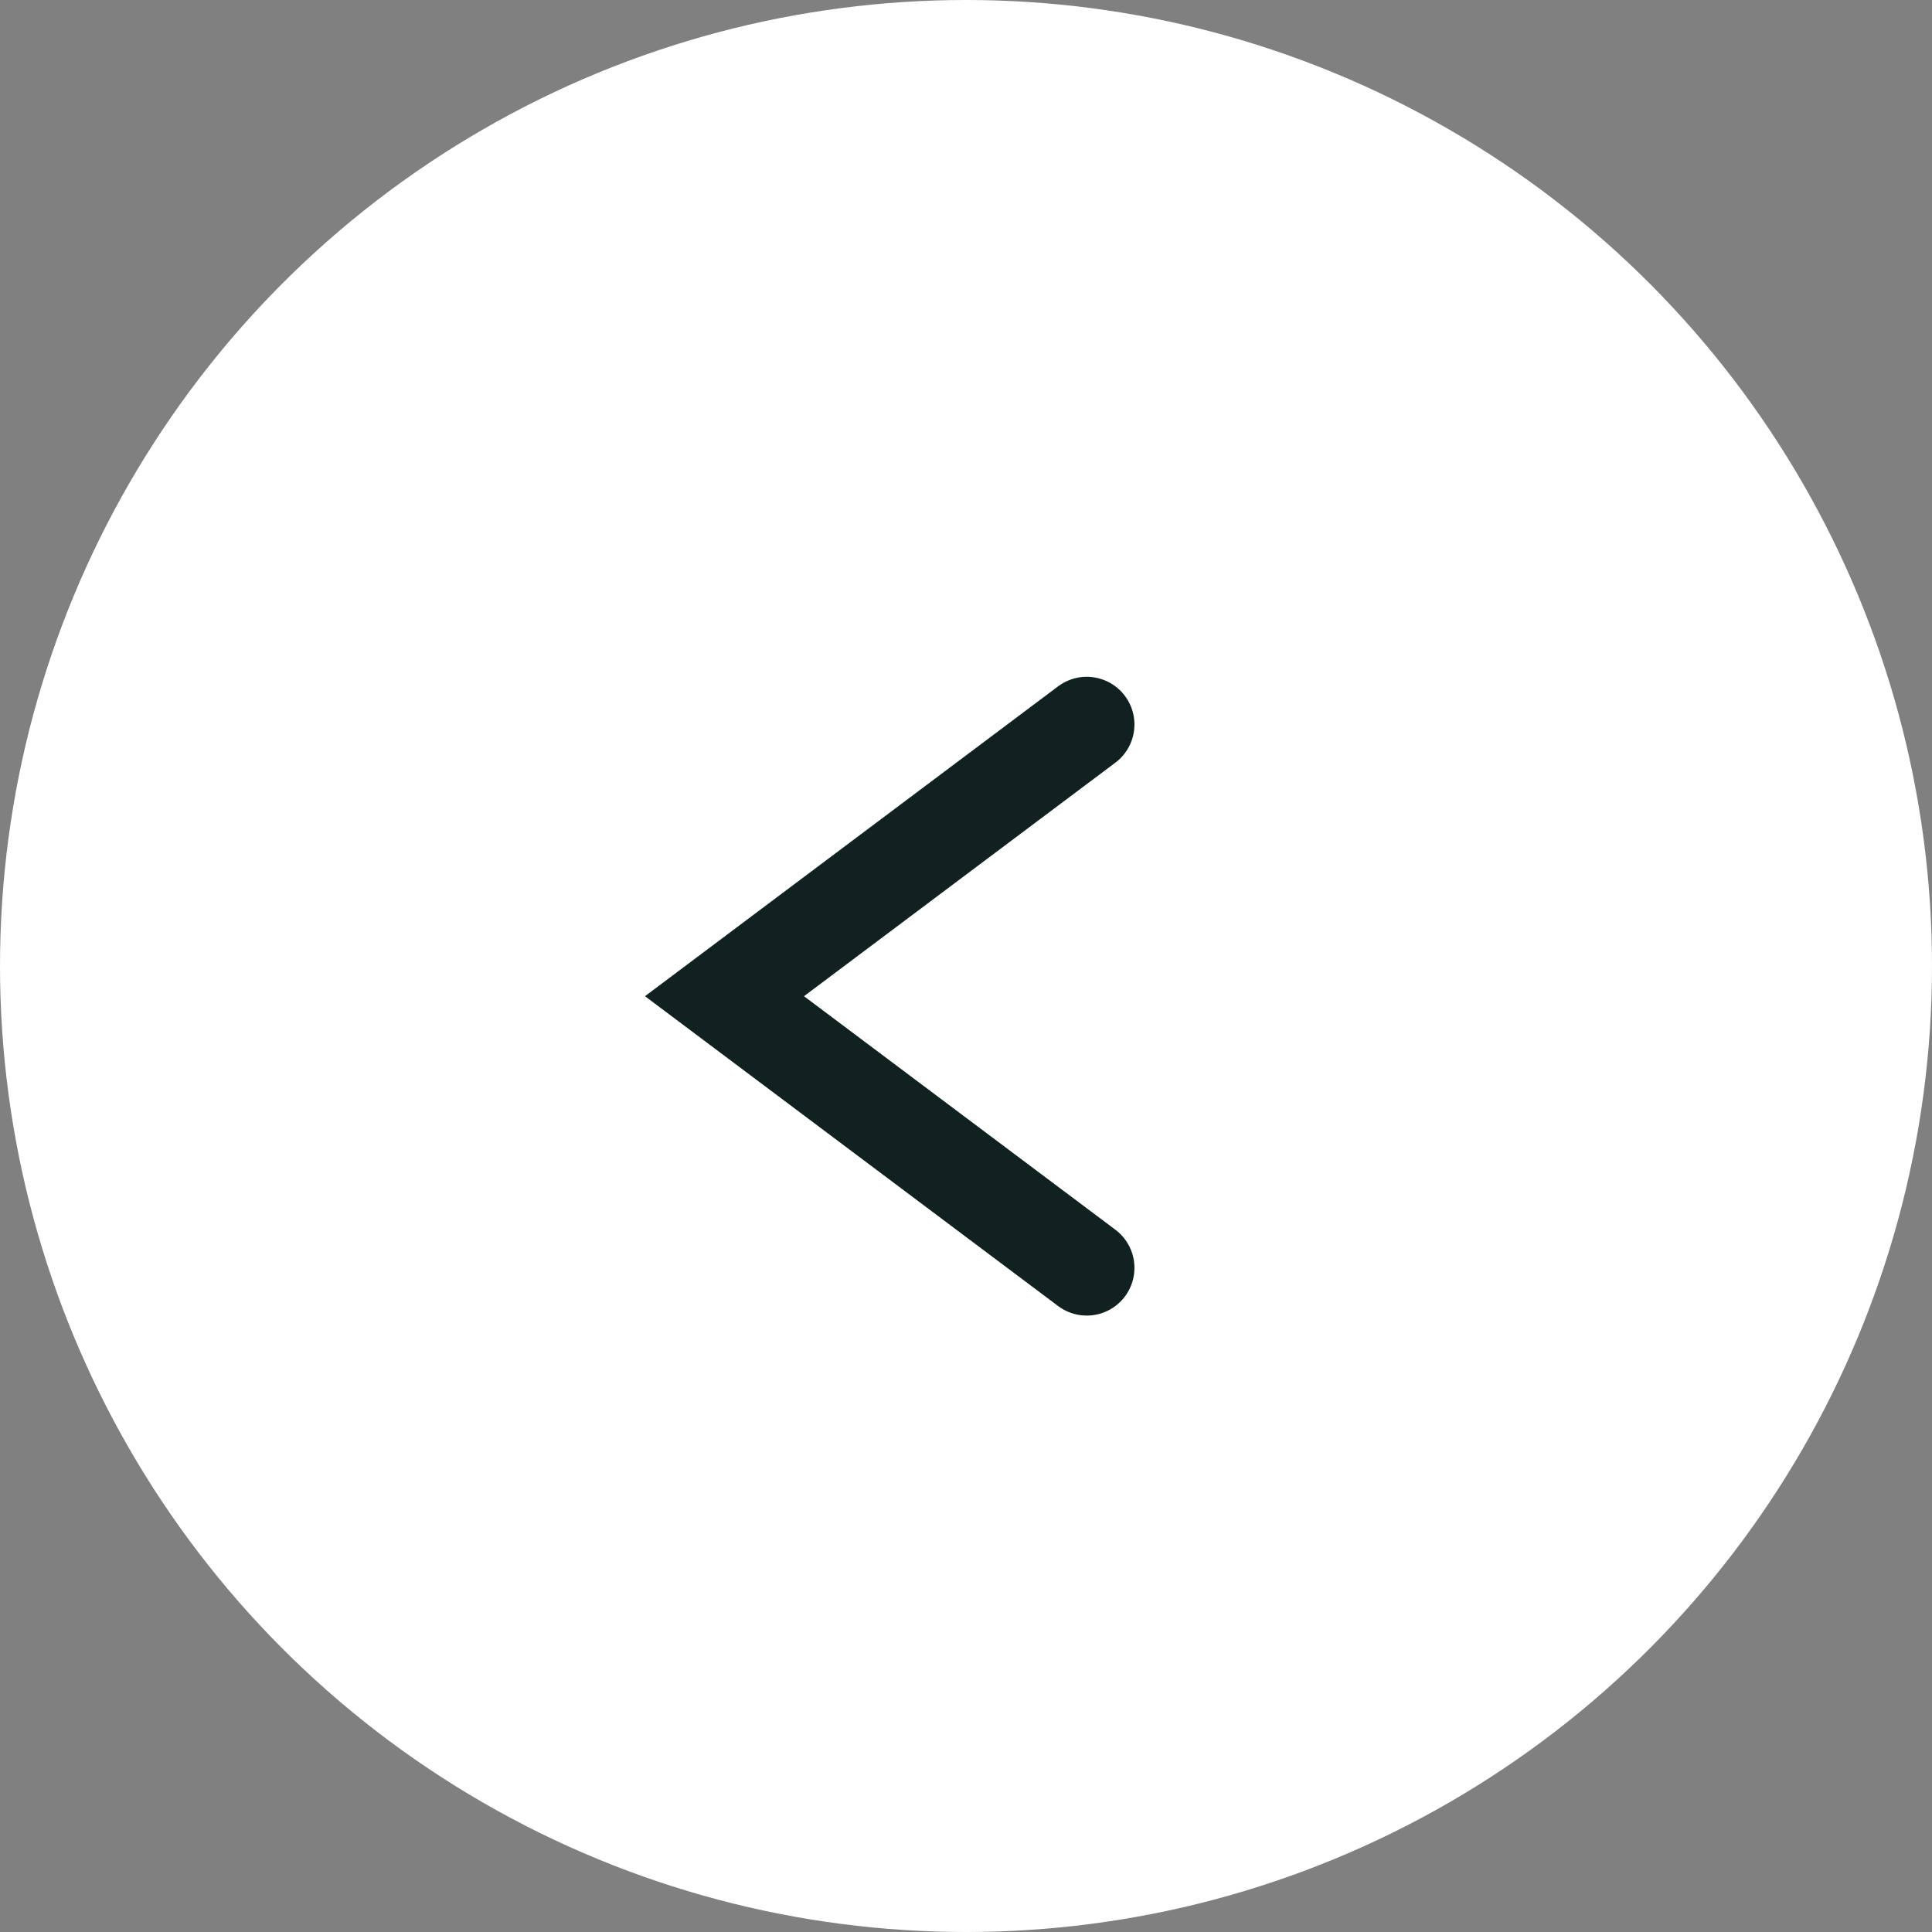
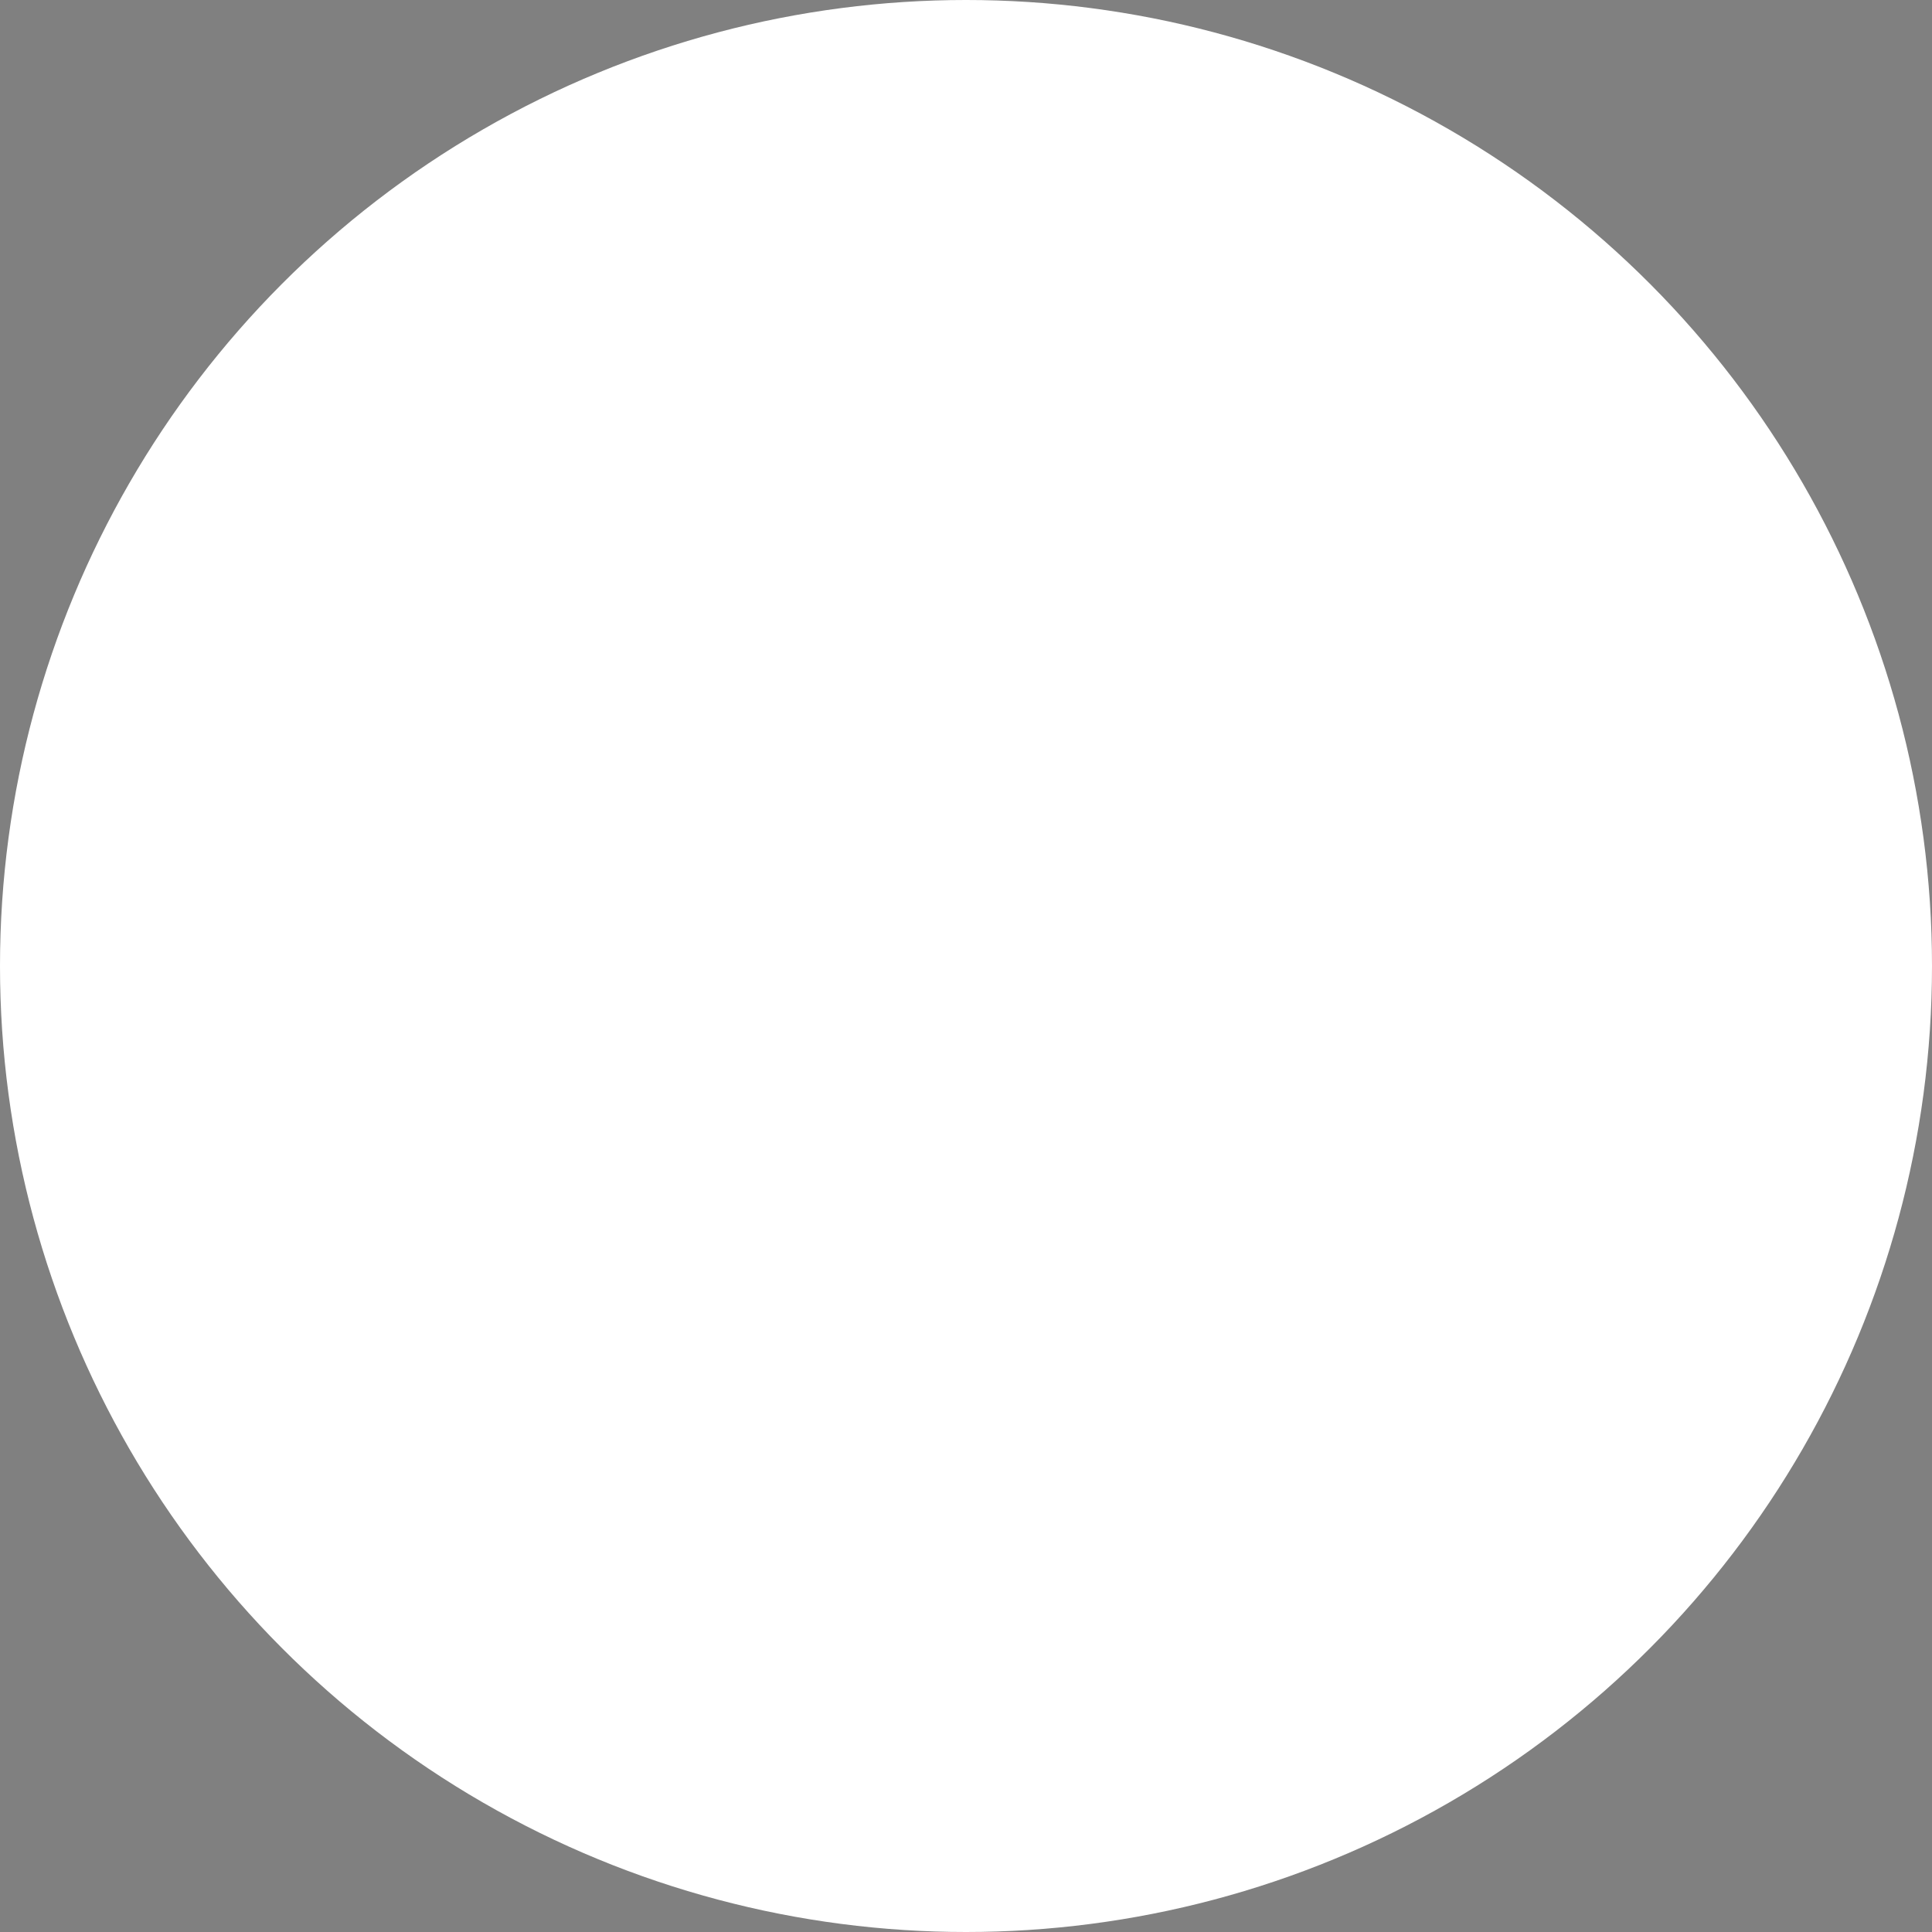
<svg xmlns="http://www.w3.org/2000/svg" width="81" height="81" viewBox="0 0 81 81" fill="none">
  <rect x="0" y="0" width="81" height="81" fill="#808080" stroke="none" />
  <circle cx="40.5" cy="40.5" r="40.5" transform="matrix(-1 0 0 1 81 0)" fill="white" />
-   <path d="M45.562 30.375L30.375 41.766L45.562 53.156" stroke="#102120" stroke-width="4" stroke-linecap="round" />
</svg>